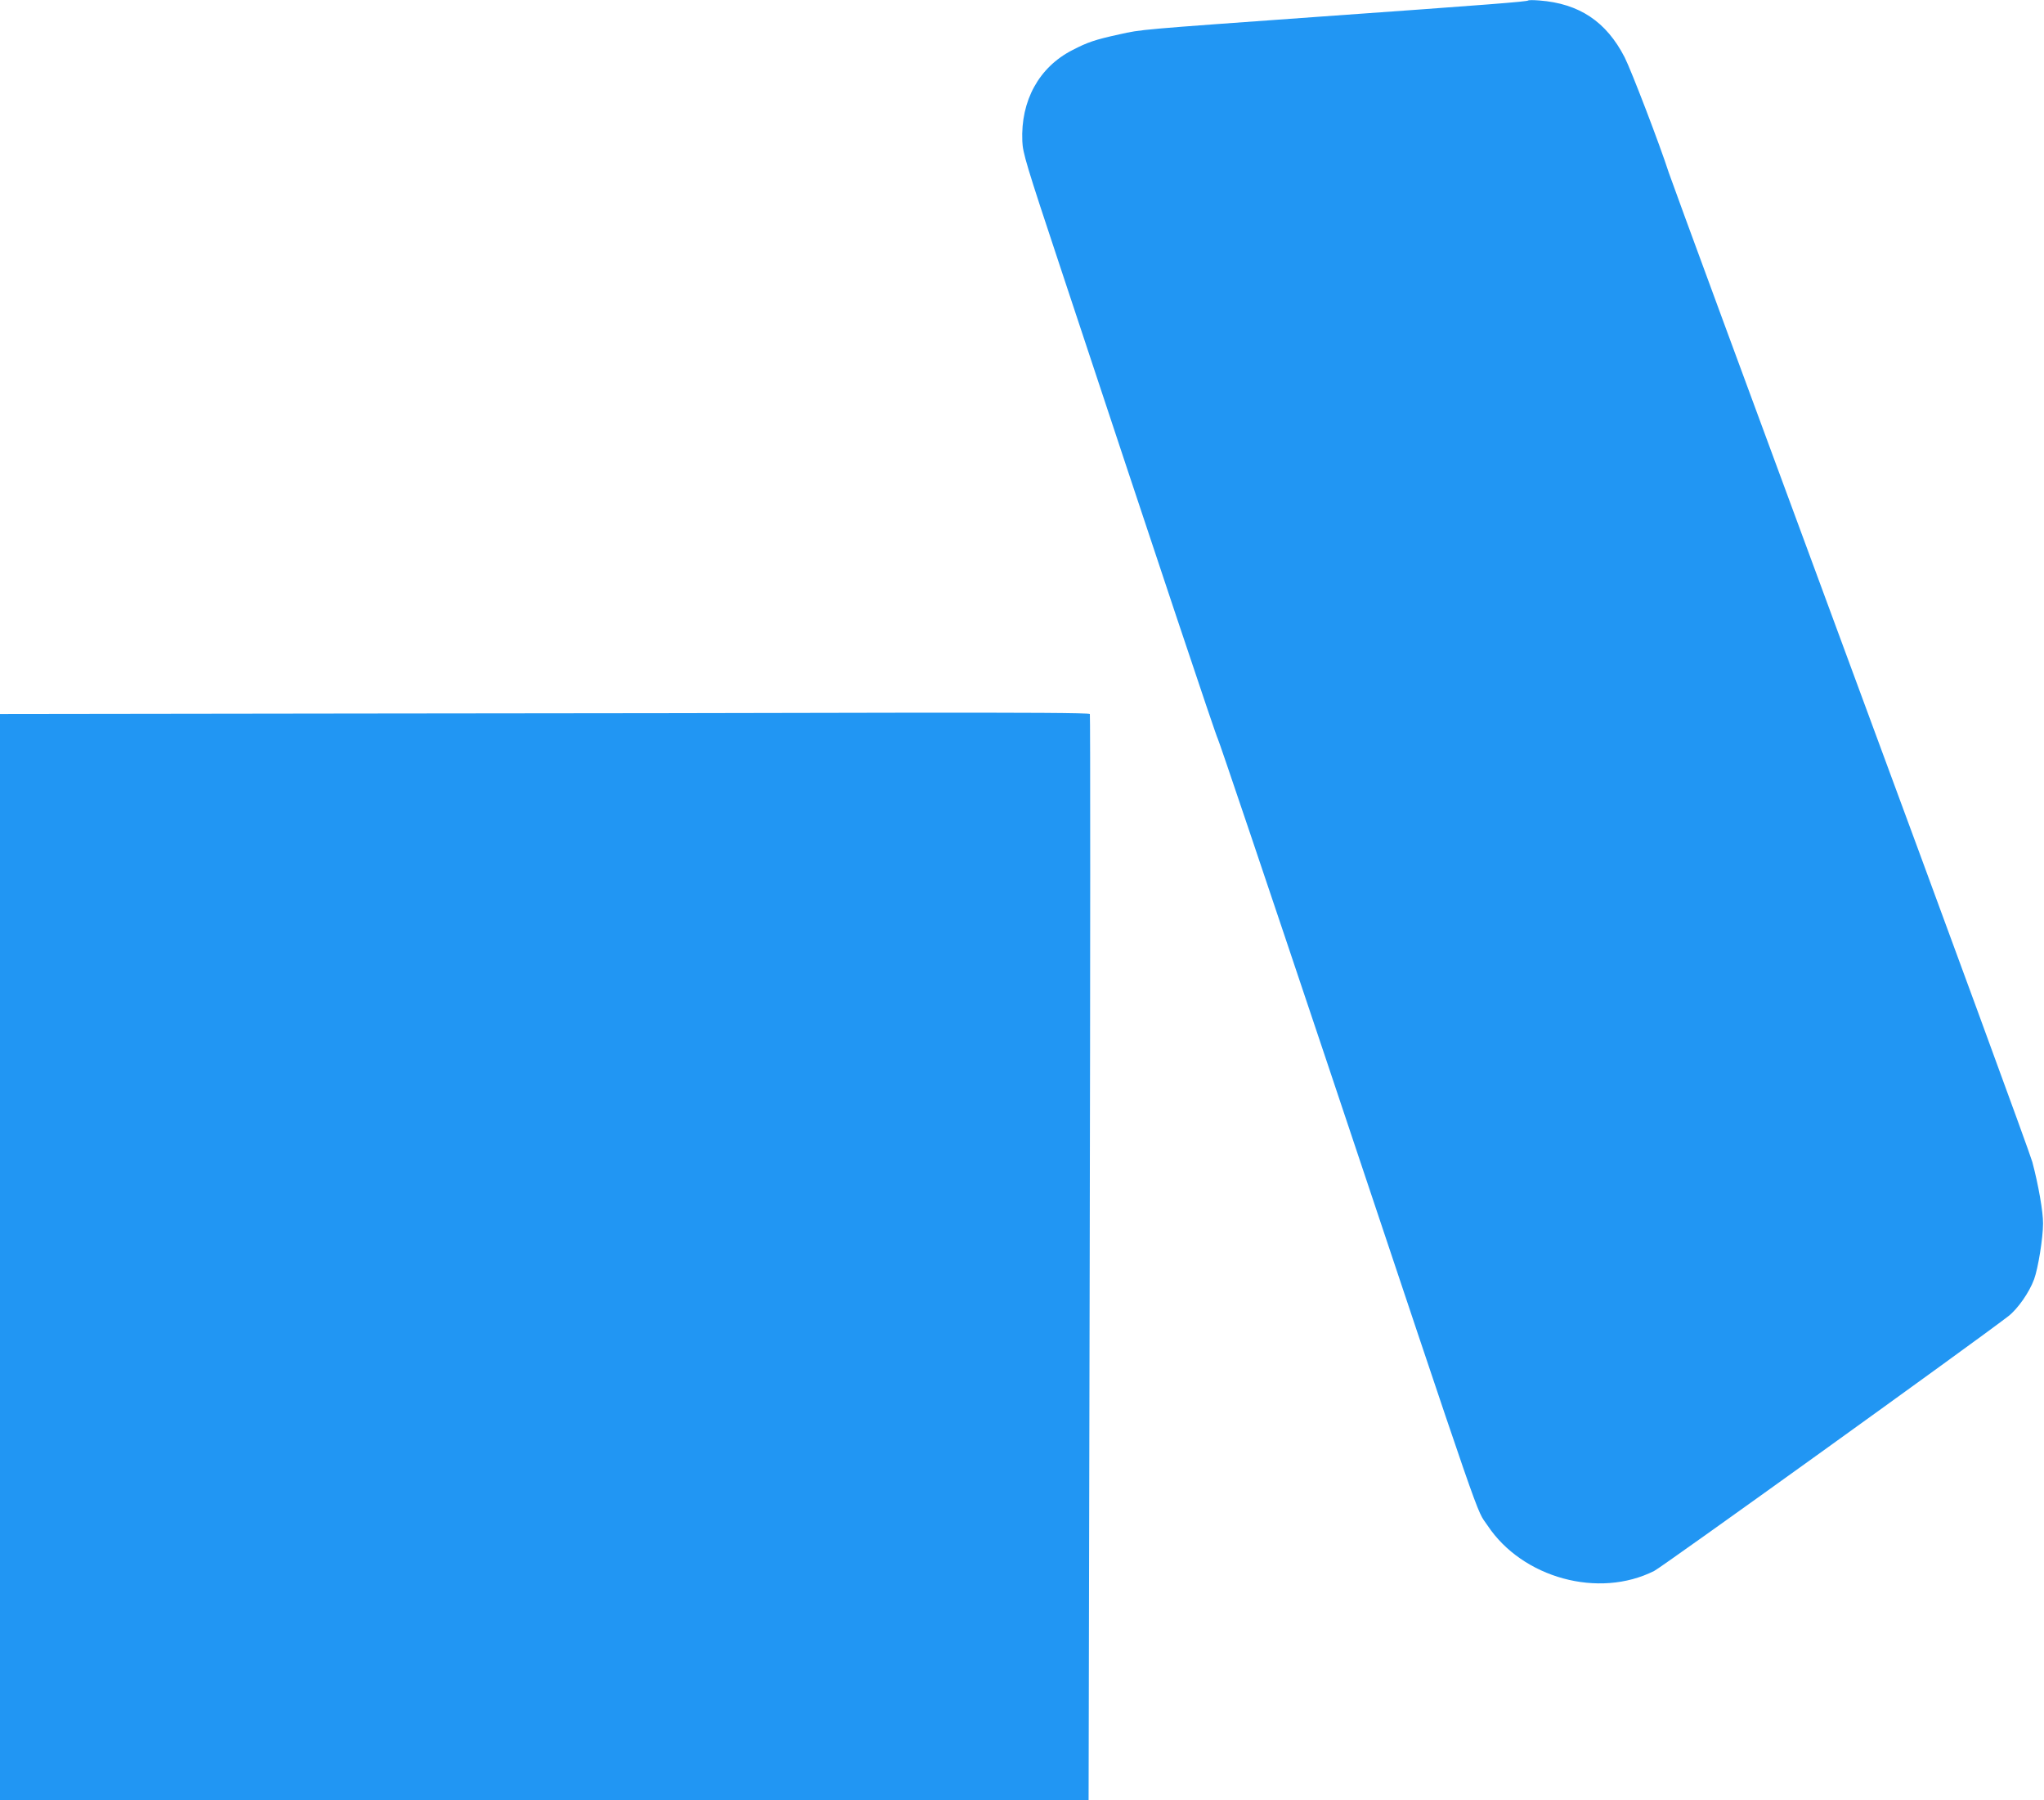
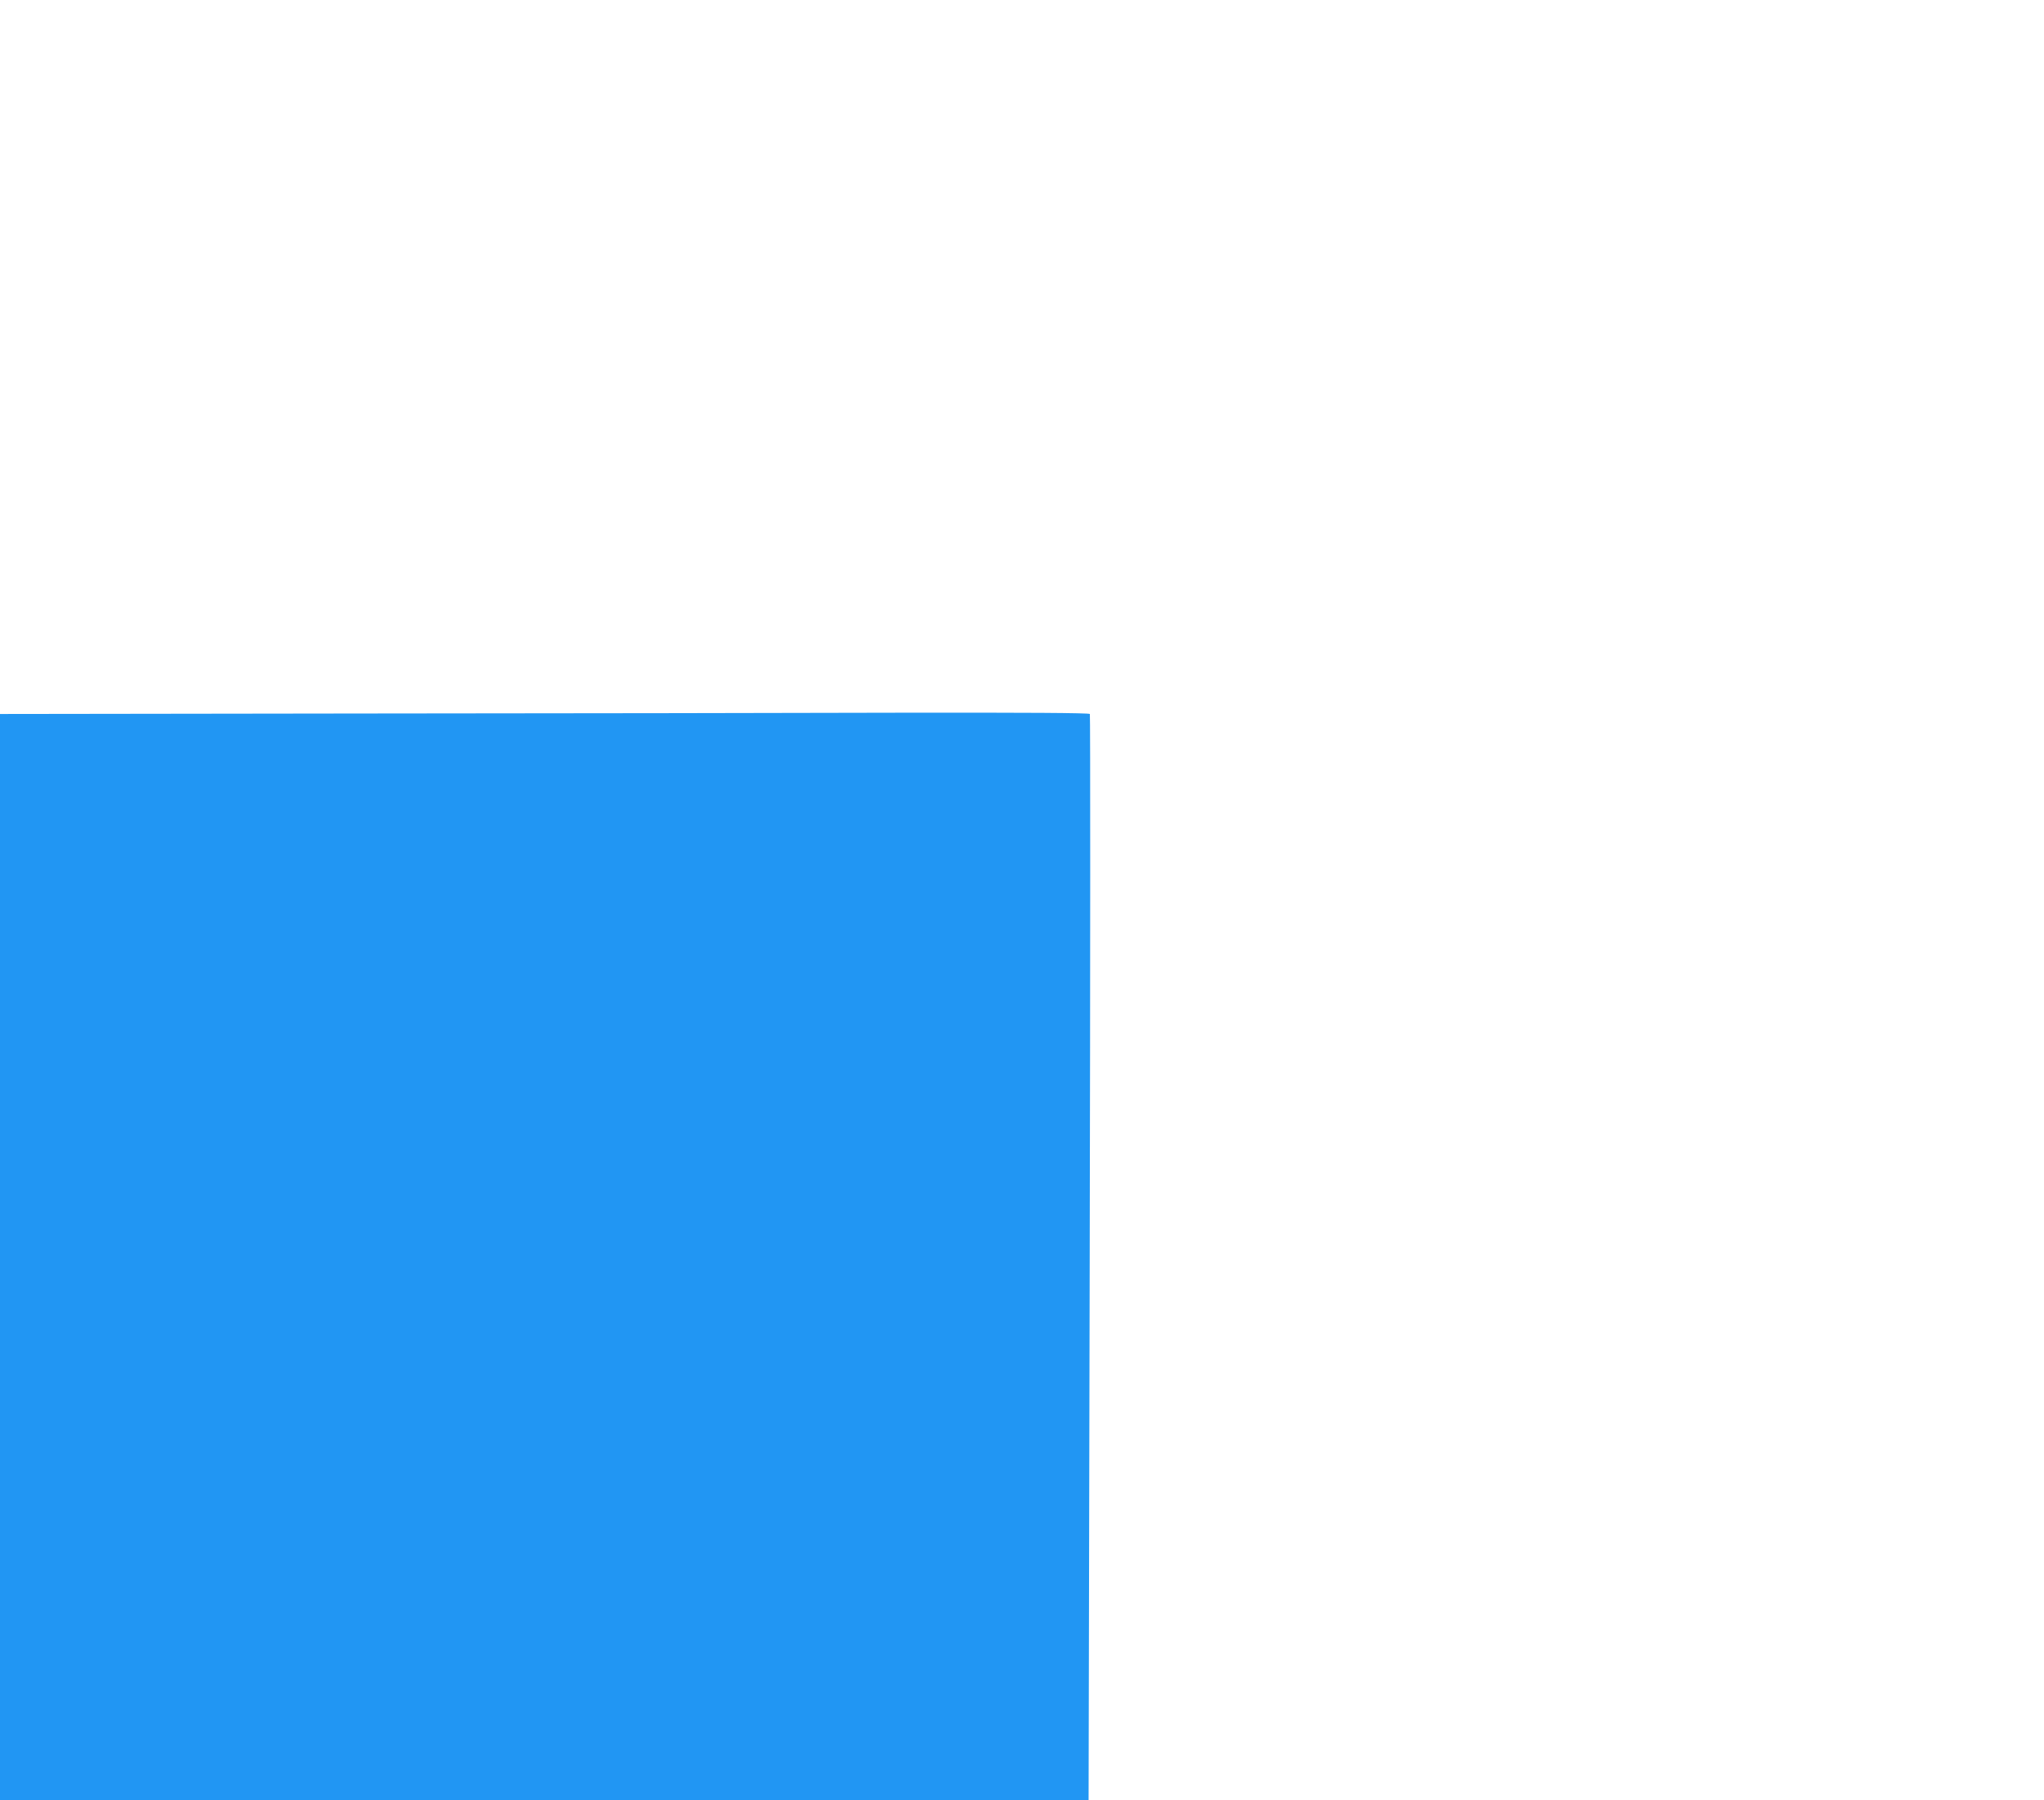
<svg xmlns="http://www.w3.org/2000/svg" version="1.0" width="1280pt" height="1127pt" viewBox="0 0 1280 1127" preserveAspectRatio="xMidYMid meet">
  <g transform="translate(0,1127) scale(0.1,-0.1)" fill="#2196f3" stroke="none">
-     <path d="M9570 11267 c-7 -7 -230 -25 -1315 -102 -1128 -81 -1106 -79 -1245 -110 -151 -33 -199 -49 -295 -99 -209 -107 -324 -317 -313 -570 3 -74 22 -139 242 -801 620 -1872 971 -2922 982 -2940 7 -11 312 -915 679 -2010 1016 -3037 934 -2801 1010 -2915 219 -330 697 -460 1044 -285 52 26 2008 1433 2218 1595 59 46 131 149 161 231 25 68 56 259 56 349 1 71 -29 242 -67 385 -13 50 -525 1445 -1137 3100 -612 1656 -1125 3048 -1140 3095 -56 174 -234 638 -276 721 -115 224 -285 337 -534 356 -36 3 -67 3 -70 0z" />
    <path d="M2238 6803 l-2238 -3 0 -3400 0 -3400 3408 0 3409 0 7 3395 c4 1867 4 3399 1 3405 -4 7 -401 9 -1178 8 -645 -2 -2179 -4 -3409 -5z" />
  </g>
</svg>